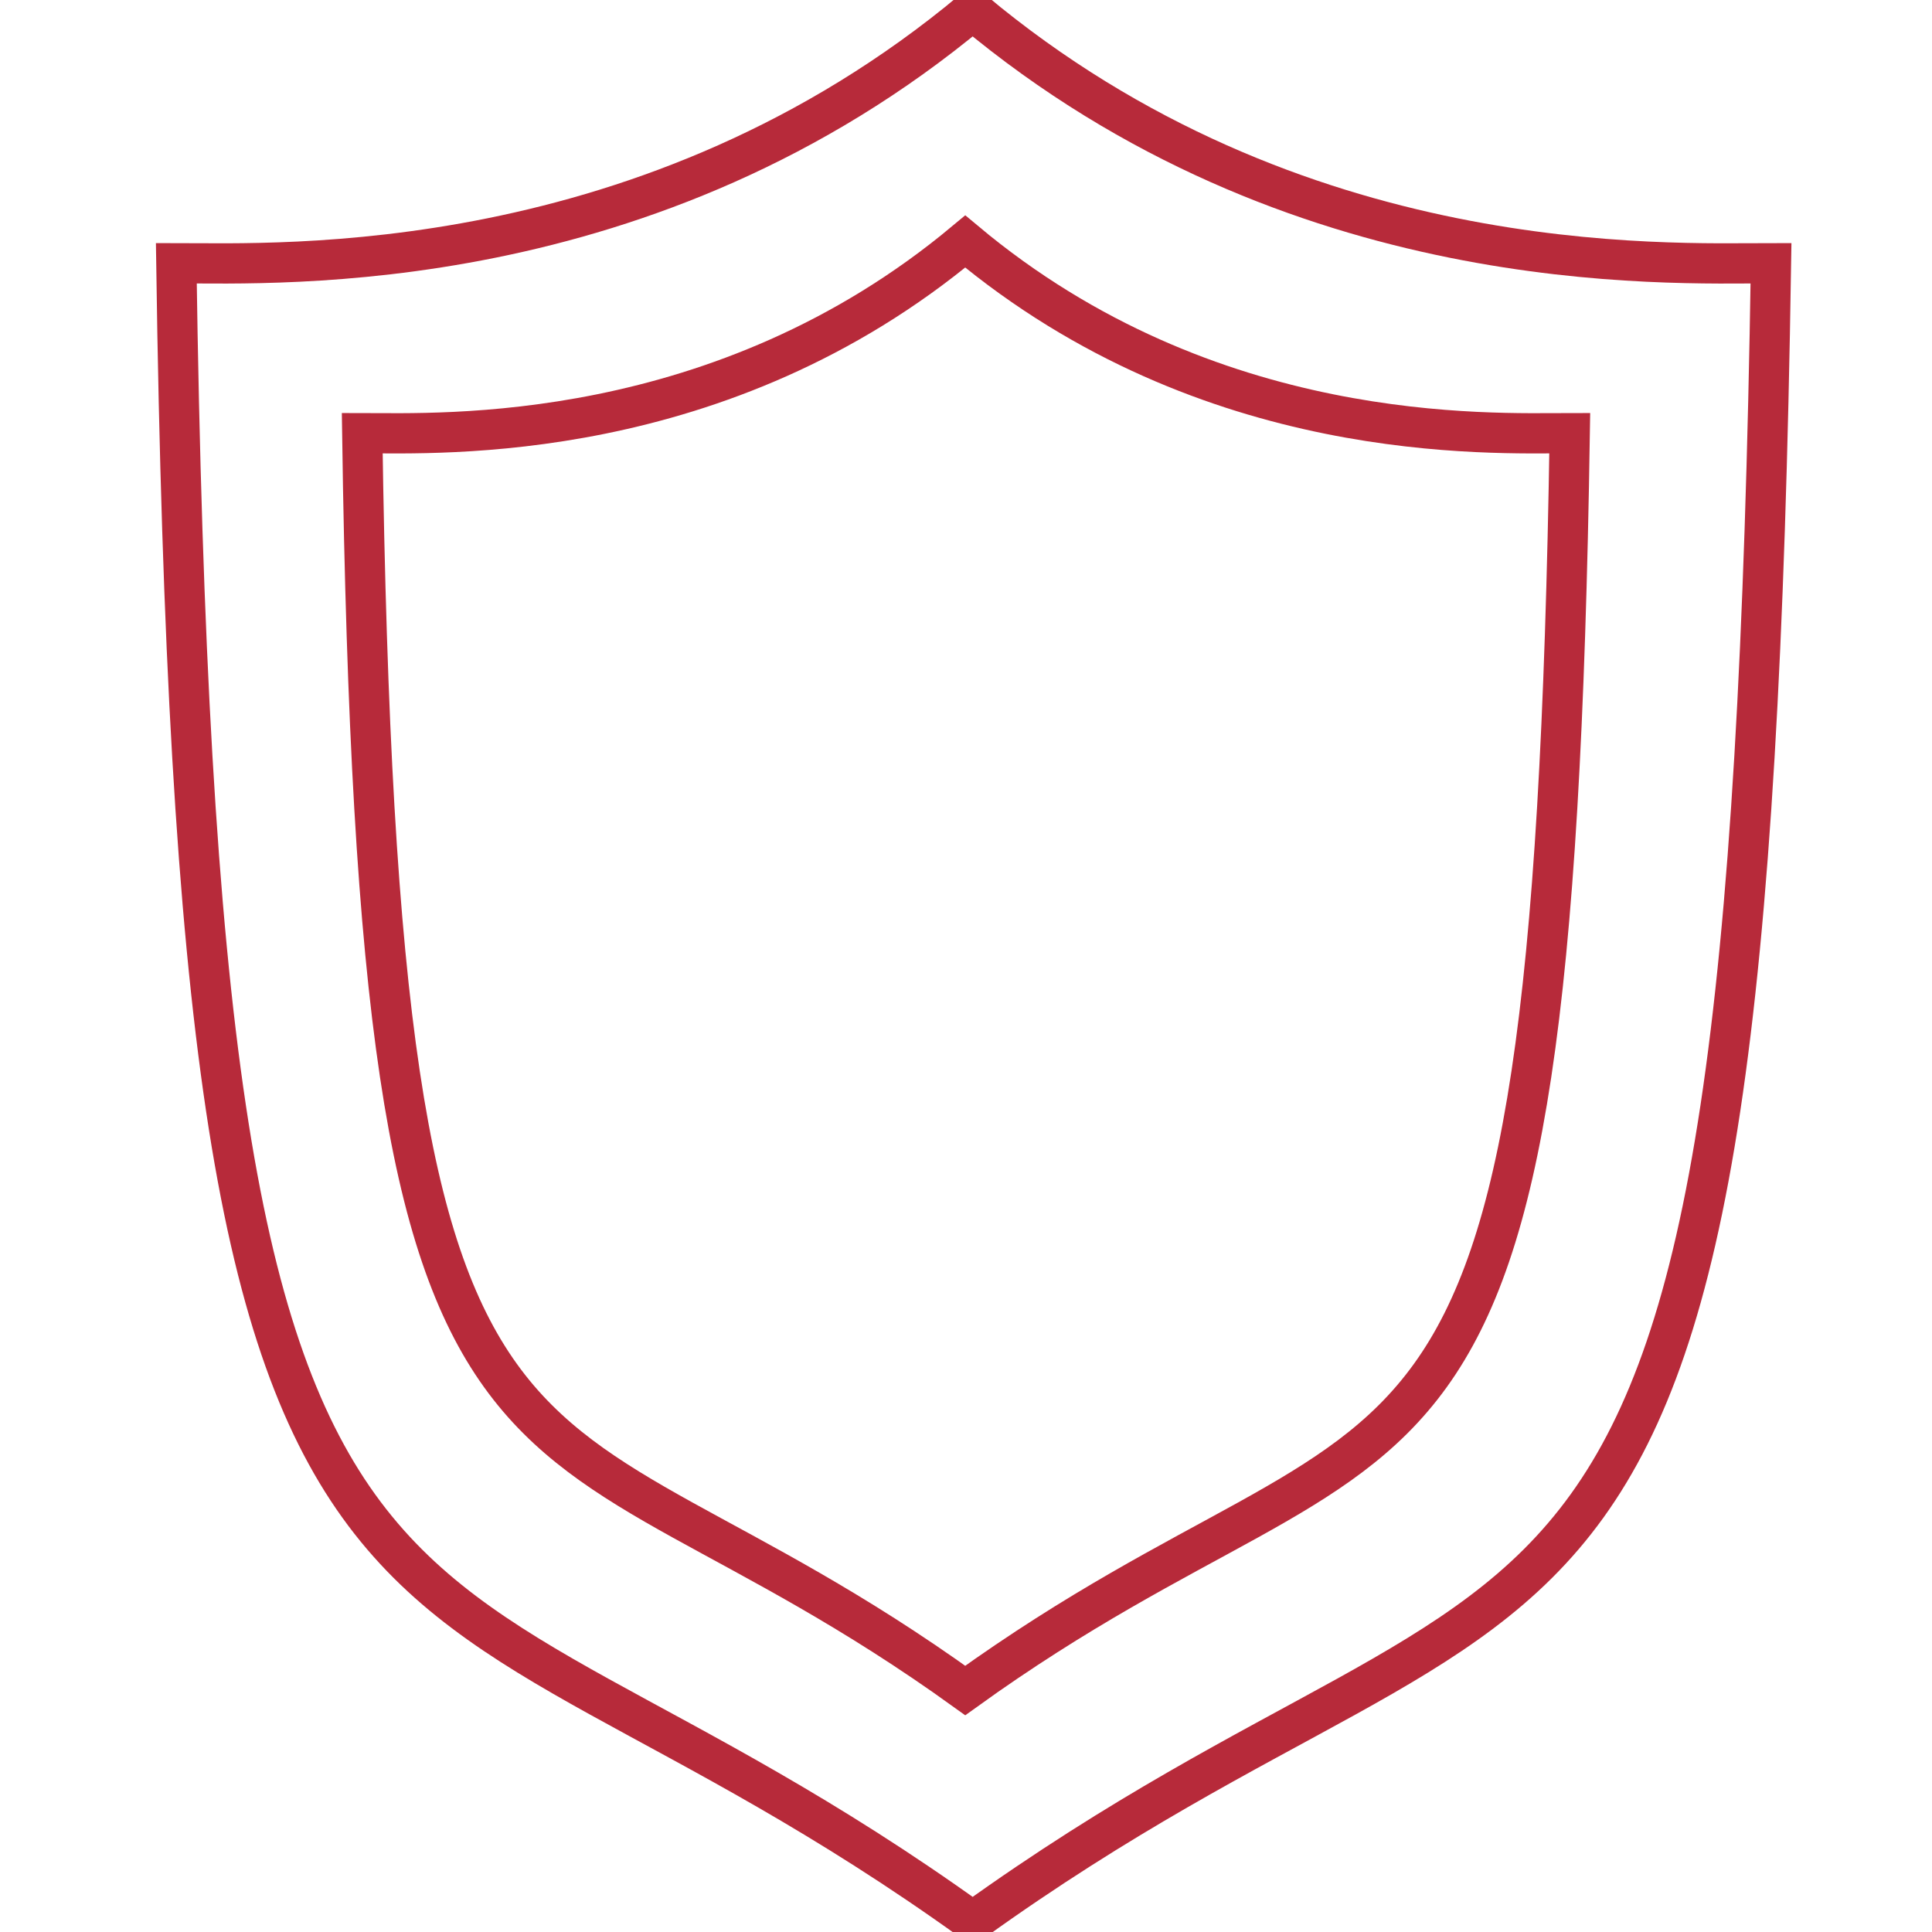
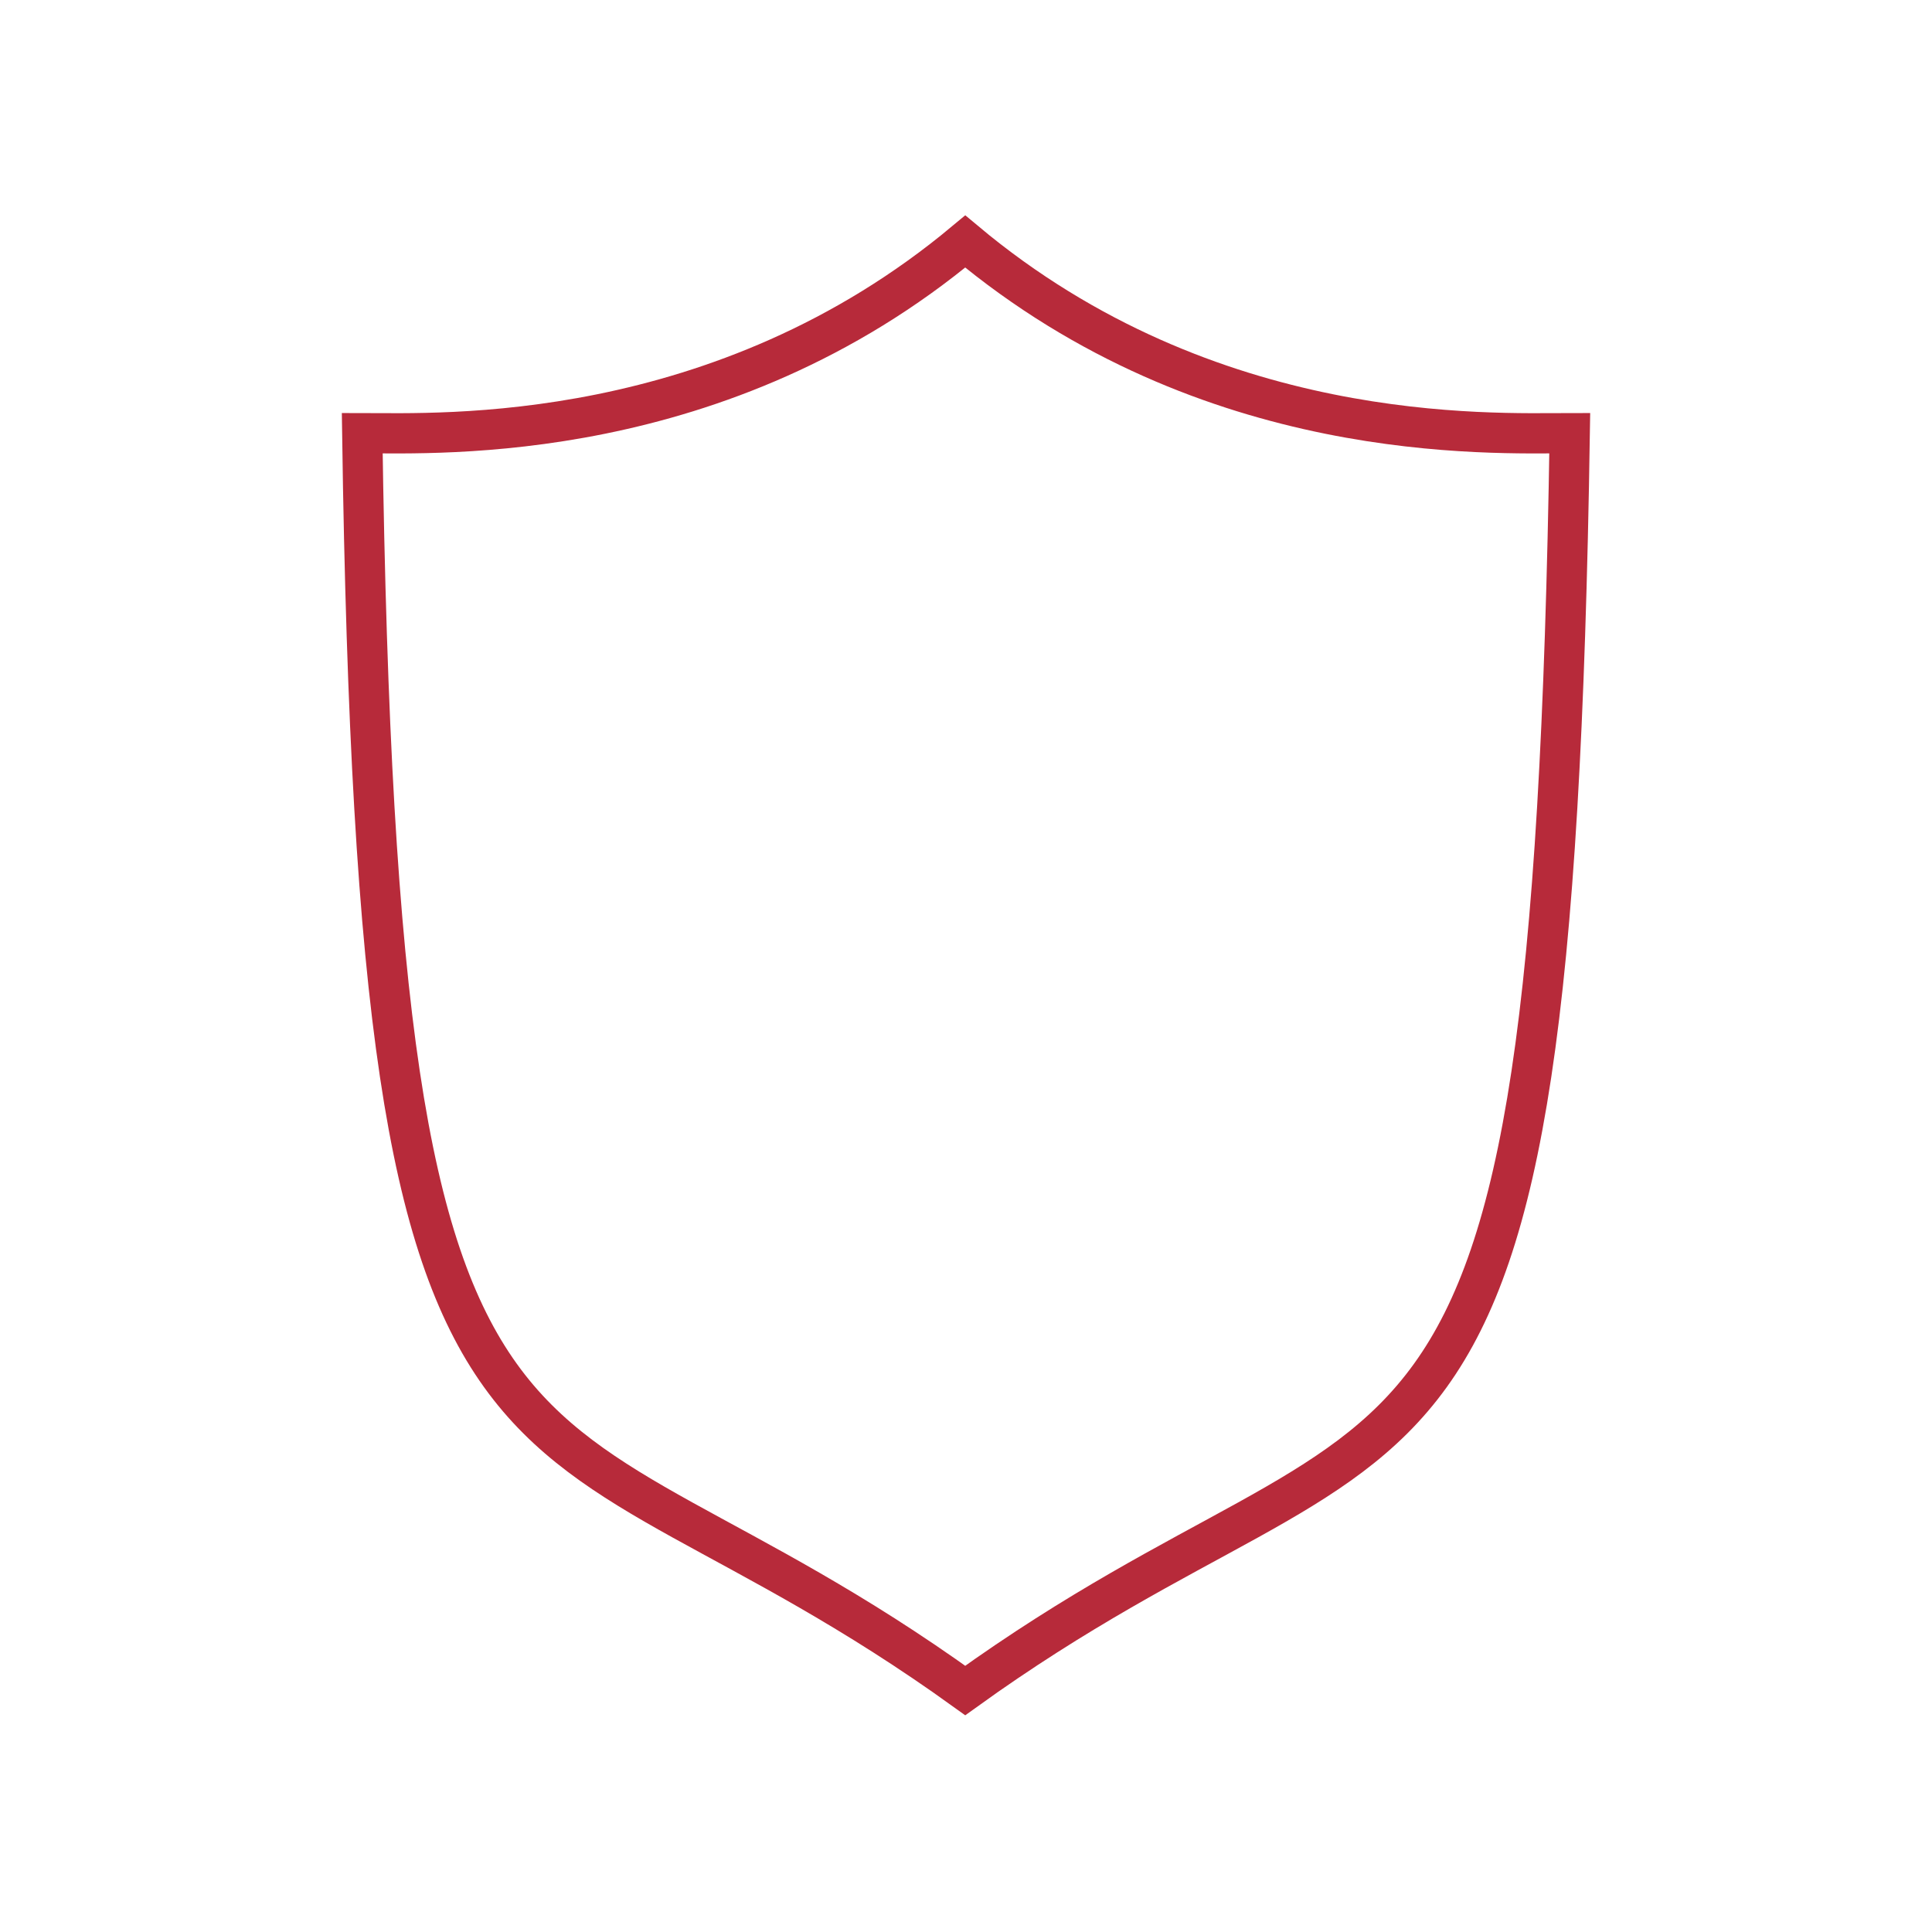
<svg xmlns="http://www.w3.org/2000/svg" width="48" height="48" viewBox="0 0 48 48" fill="none">
  <g clip-path="url(#clip0_1083_3652)">
-     <path d="M24.166 0.258C32.179 6.956 41.369 6.54 44 6.54C43.416 44.616 39.005 37.068 24.166 47.742C9.328 37.068 4.925 44.616 4.381 6.54C6.943 6.54 16.133 6.956 24.166 0.258Z" stroke="#B72A3A" />
    <path d="M23.981 6C30.049 11.078 37.008 10.762 39 10.762C38.558 39.63 35.217 33.907 23.981 42C12.745 33.907 9.412 39.63 9 10.762C10.94 10.762 17.899 11.078 23.981 6Z" stroke="#B72A3A" />
  </g>
  <defs>
    <clipPath id="clip0_1083_3652">
      <rect width="48" height="48" fill="white" />
    </clipPath>
  </defs>
</svg>